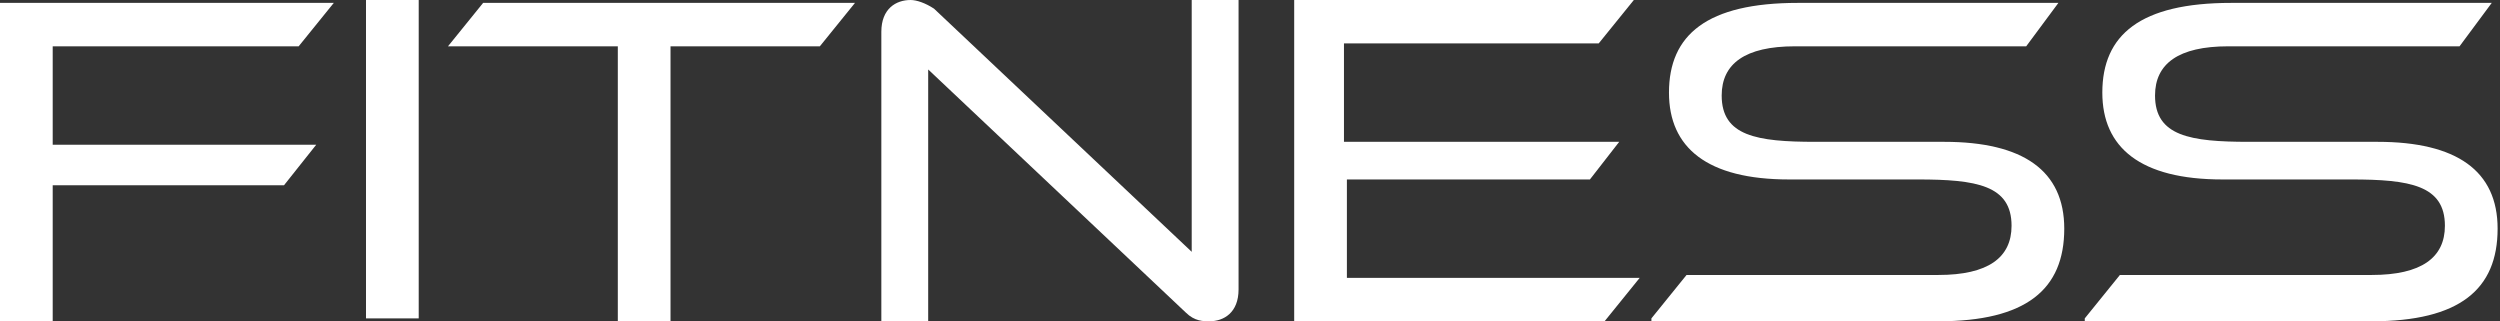
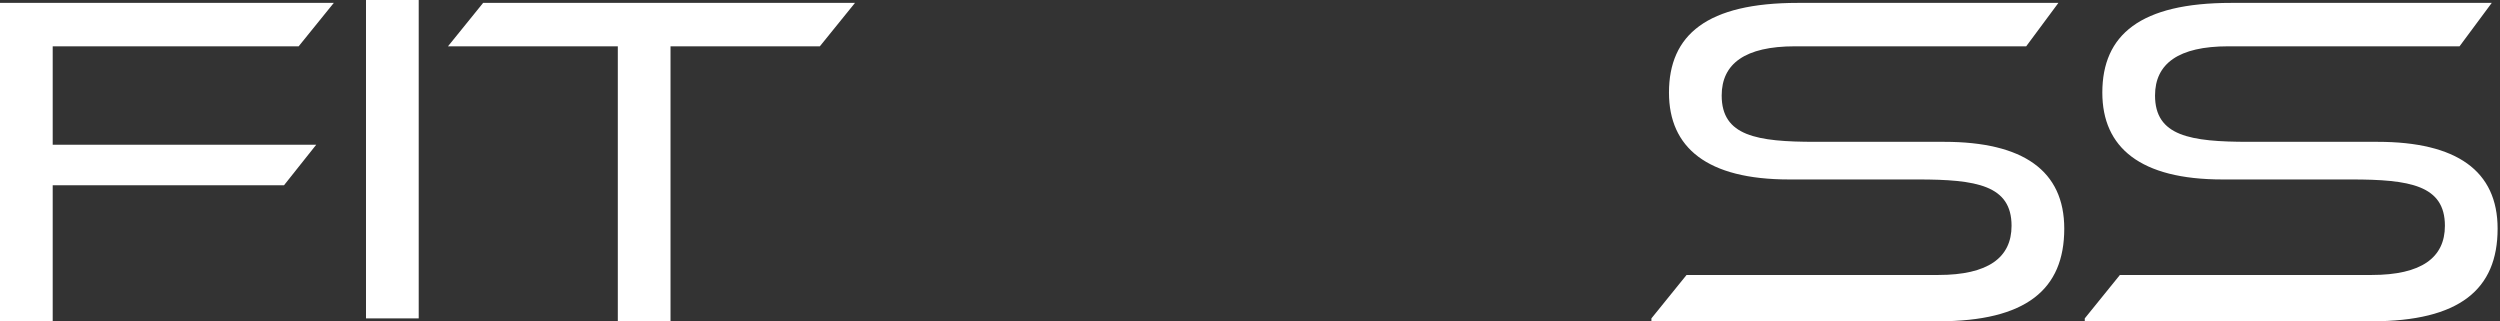
<svg xmlns="http://www.w3.org/2000/svg" width="747" height="96" viewBox="0 0 747 96" fill="none">
  <rect x="0" y="0" width="747" height="96" fill="#333333" stroke="none" />
  <g style="mix-blend-mode:overlay" clip-path="url(#clip0_220_217)">
    <path d="M15.748 55.351V96H0V0.865H99.738L89.239 13.838H15.748V43.243H94.489L84.865 55.351H15.748Z" fill="white" />
    <path d="M109.362 95.135V0H125.11V95.135H109.362Z" fill="white" />
    <path d="M184.603 95.135V13.838H133.859L144.358 0.865H255.469L244.971 13.838H200.351V96H184.603V95.135Z" fill="white" />
-     <path d="M277.342 20.757V96H263.344V9.514C263.344 2.595 267.718 0 272.092 0C273.842 0 276.467 0.865 279.092 2.595L356.082 75.243V0H370.081V86.487C370.081 93.405 365.706 96 361.332 96C359.582 96 356.957 96 354.333 93.405L277.342 20.757Z" fill="white" />
-     <path d="M386.704 95.135V0H488.192L477.693 12.973H401.577V42.378H483.817L475.068 53.622H402.452V83.027H489.941L479.443 96H386.704V95.135Z" fill="white" />
    <path d="M493.441 95.135L503.94 82.162H579.181C594.054 82.162 601.053 76.973 601.053 67.46C601.053 55.351 590.554 53.622 573.056 53.622H534.561C510.064 53.622 498.69 44.108 498.69 27.676C498.69 10.378 510.064 0.865 537.186 0.865H615.051L605.427 13.838H536.311C521.438 13.838 514.438 19.027 514.438 28.541C514.438 40.649 524.937 42.378 542.435 42.378H580.93C604.553 42.378 616.801 51.027 616.801 68.324C616.801 86.487 605.427 96 579.181 96H493.441V95.135Z" fill="white" />
    <path d="M622.926 95.135L633.424 82.162H708.665C723.539 82.162 730.538 76.973 730.538 67.46C730.538 55.351 720.039 53.622 702.541 53.622H664.046C639.549 53.622 628.175 44.108 628.175 27.676C628.175 10.378 639.549 0.865 666.67 0.865H744.536L734.912 13.838H665.795C650.922 13.838 643.923 19.027 643.923 28.541C643.923 40.649 654.422 42.378 671.92 42.378H710.415C734.037 42.378 746.286 51.027 746.286 68.324C746.286 86.487 734.912 96 708.665 96H622.926V95.135Z" fill="white" />
  </g>
  <defs>
    <clipPath id="clip0_220_217">
      <rect width="746.286" height="96" fill="white" />
    </clipPath>
  </defs>
</svg>